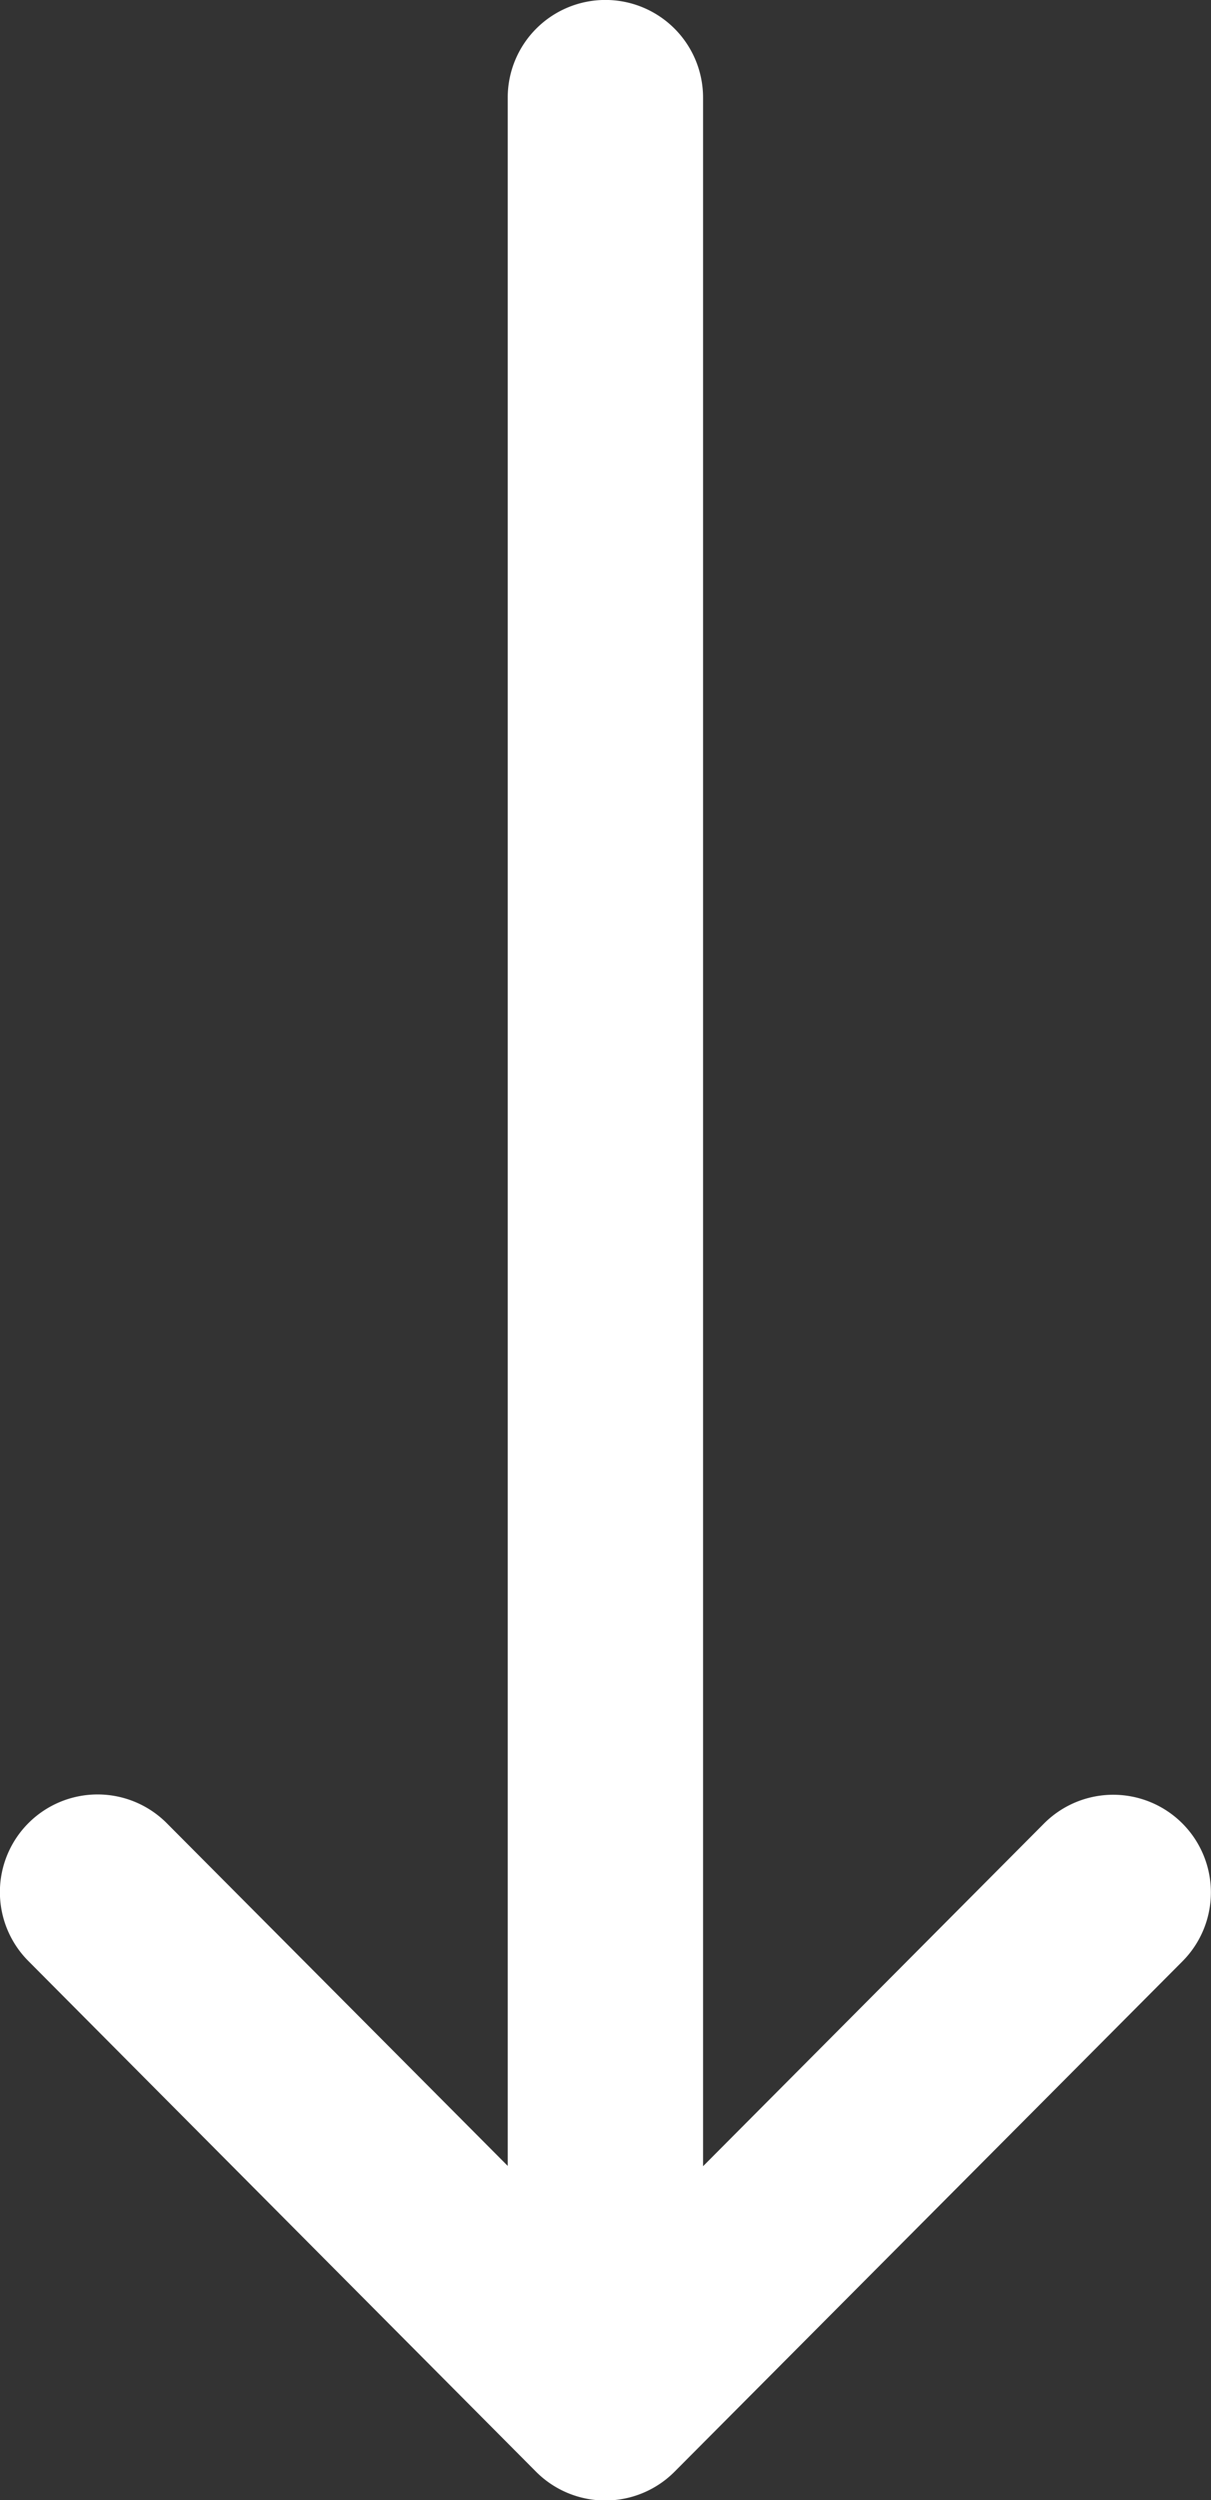
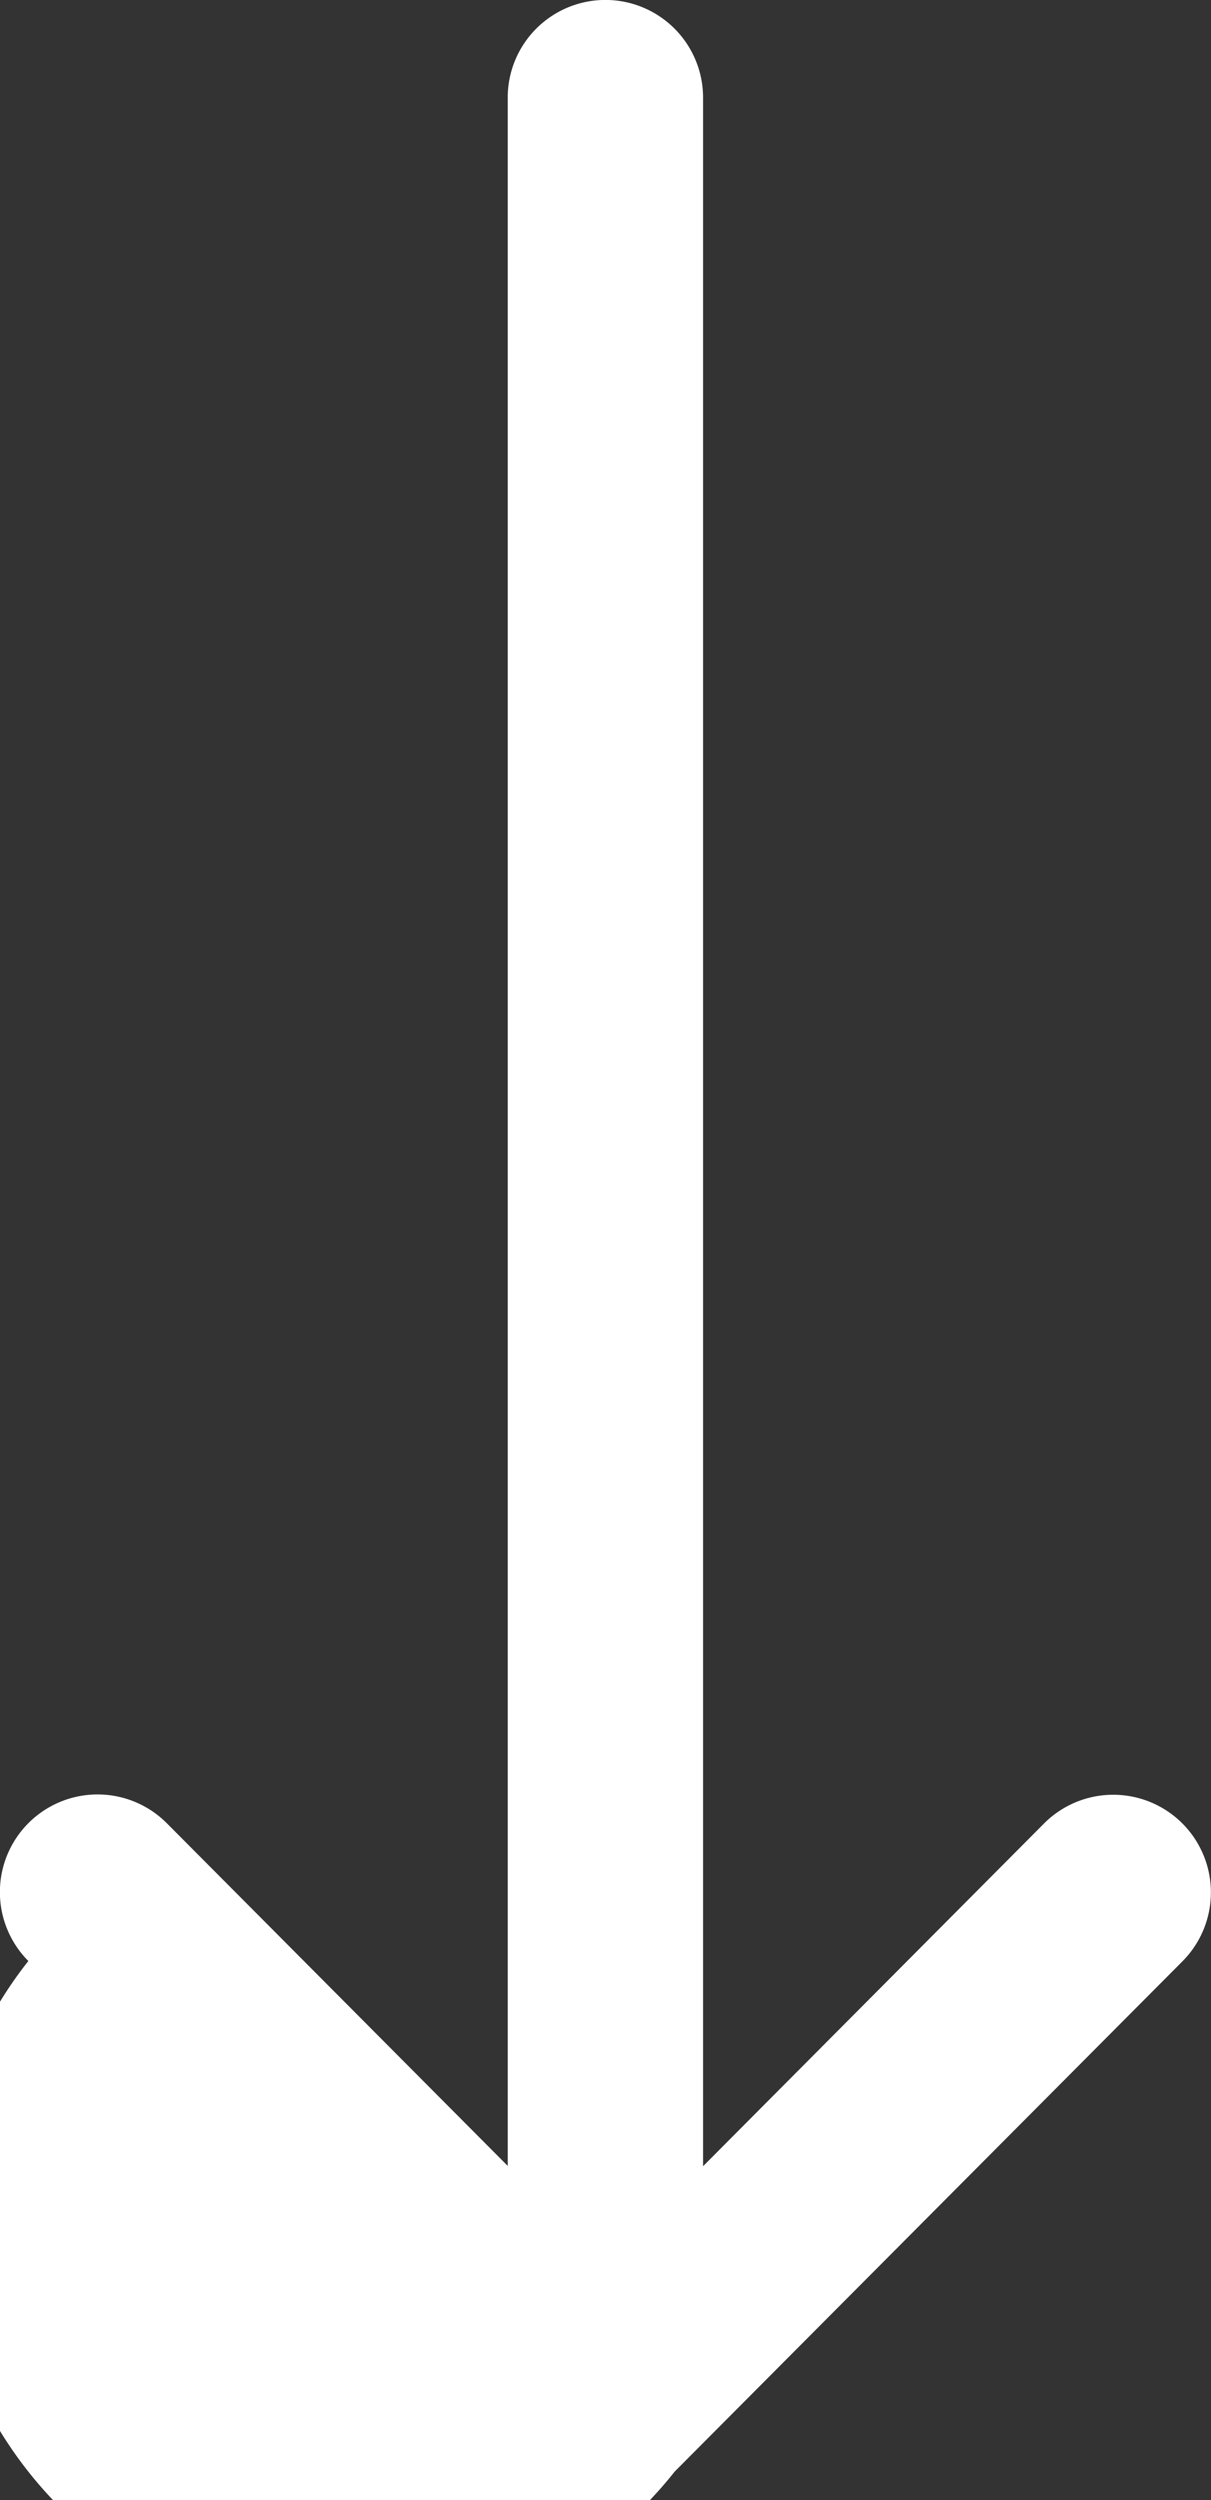
<svg xmlns="http://www.w3.org/2000/svg" width="11.661" height="24.075" viewBox="0 0 11.661 24.075">
  <rect x="0" y="0" width="11.661" height="24.075" fill="#333333" stroke="none" />
  <g id="right-arrow_545682" transform="translate(143.661) rotate(90)">
    <g id="Group_4447" data-name="Group 4447" transform="translate(0 132)">
-       <path id="Path_32419" data-name="Path 32419" d="M23.8,137.165h0l-4.914-4.89a.94.94,0,0,0-1.327,1.333l3.3,3.283H.94a.94.94,0,1,0,0,1.881H20.856l-3.3,3.283a.94.94,0,0,0,1.327,1.333L23.8,138.5h0A.941.941,0,0,0,23.8,137.165Z" transform="translate(0 -132)" fill="#fff" />
+       <path id="Path_32419" data-name="Path 32419" d="M23.8,137.165h0l-4.914-4.89a.94.94,0,0,0-1.327,1.333l3.3,3.283H.94a.94.94,0,1,0,0,1.881H20.856l-3.3,3.283a.94.94,0,0,0,1.327,1.333h0A.941.941,0,0,0,23.8,137.165Z" transform="translate(0 -132)" fill="#fff" />
    </g>
  </g>
</svg>